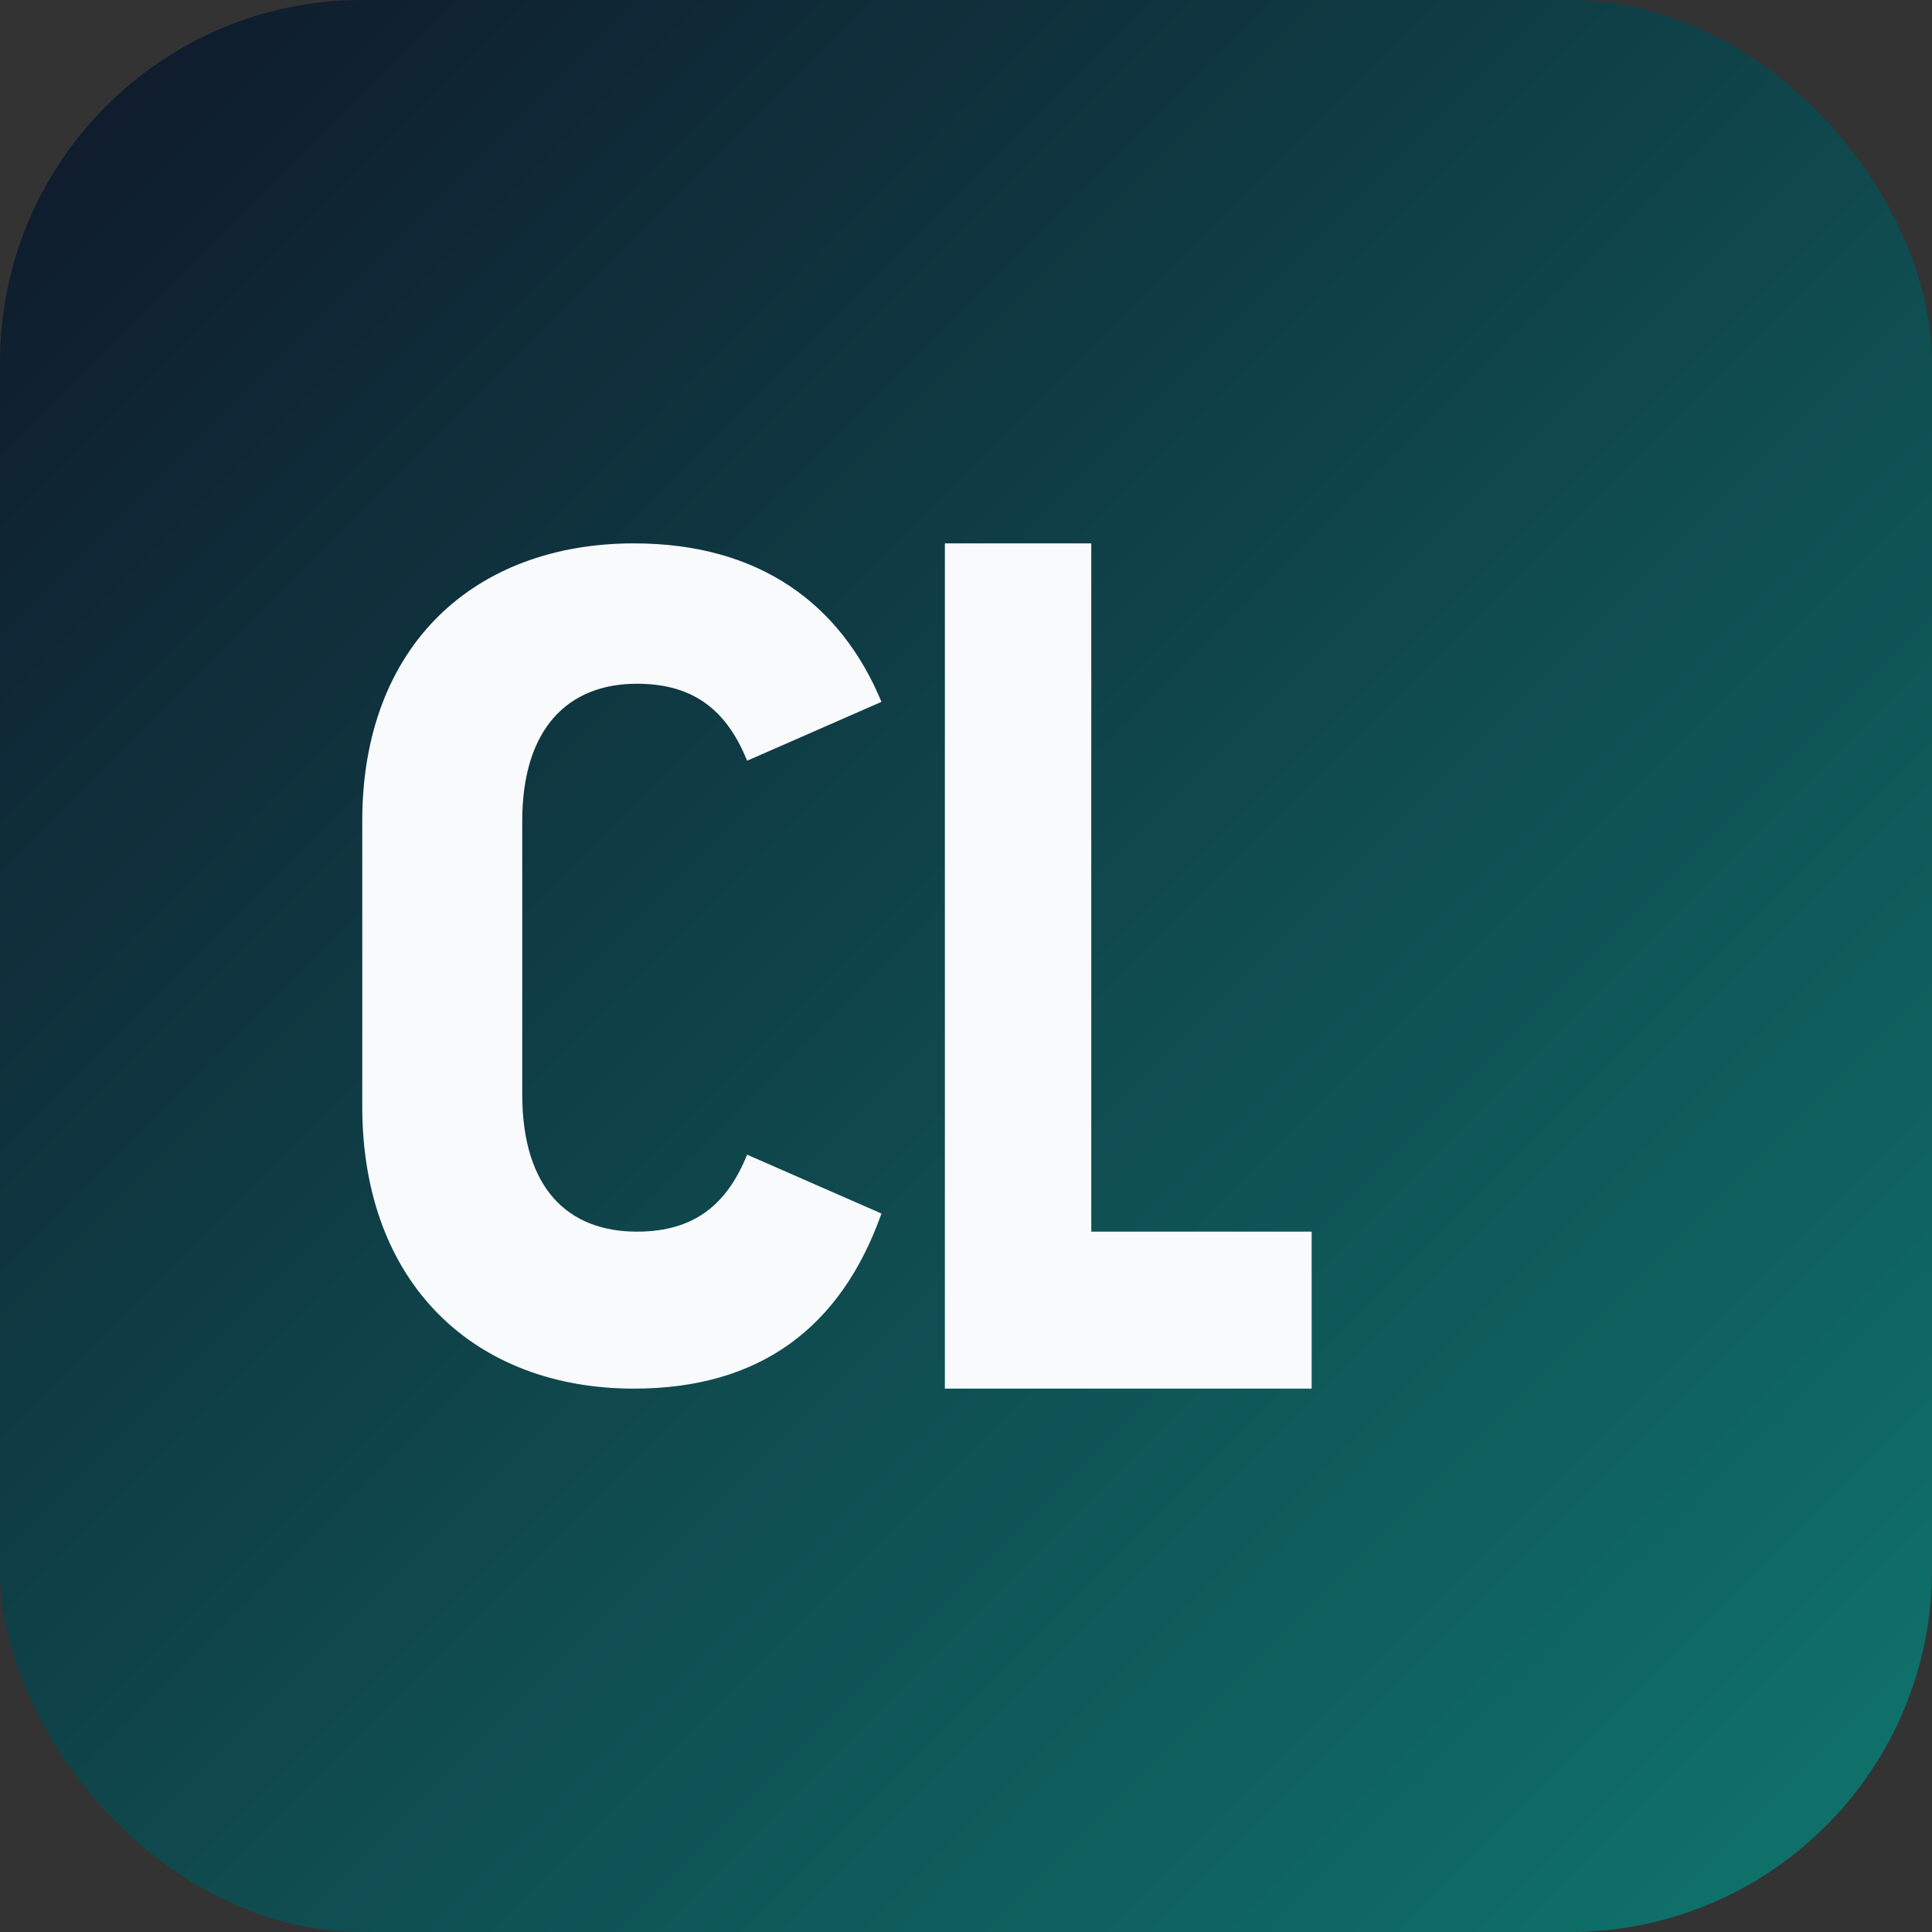
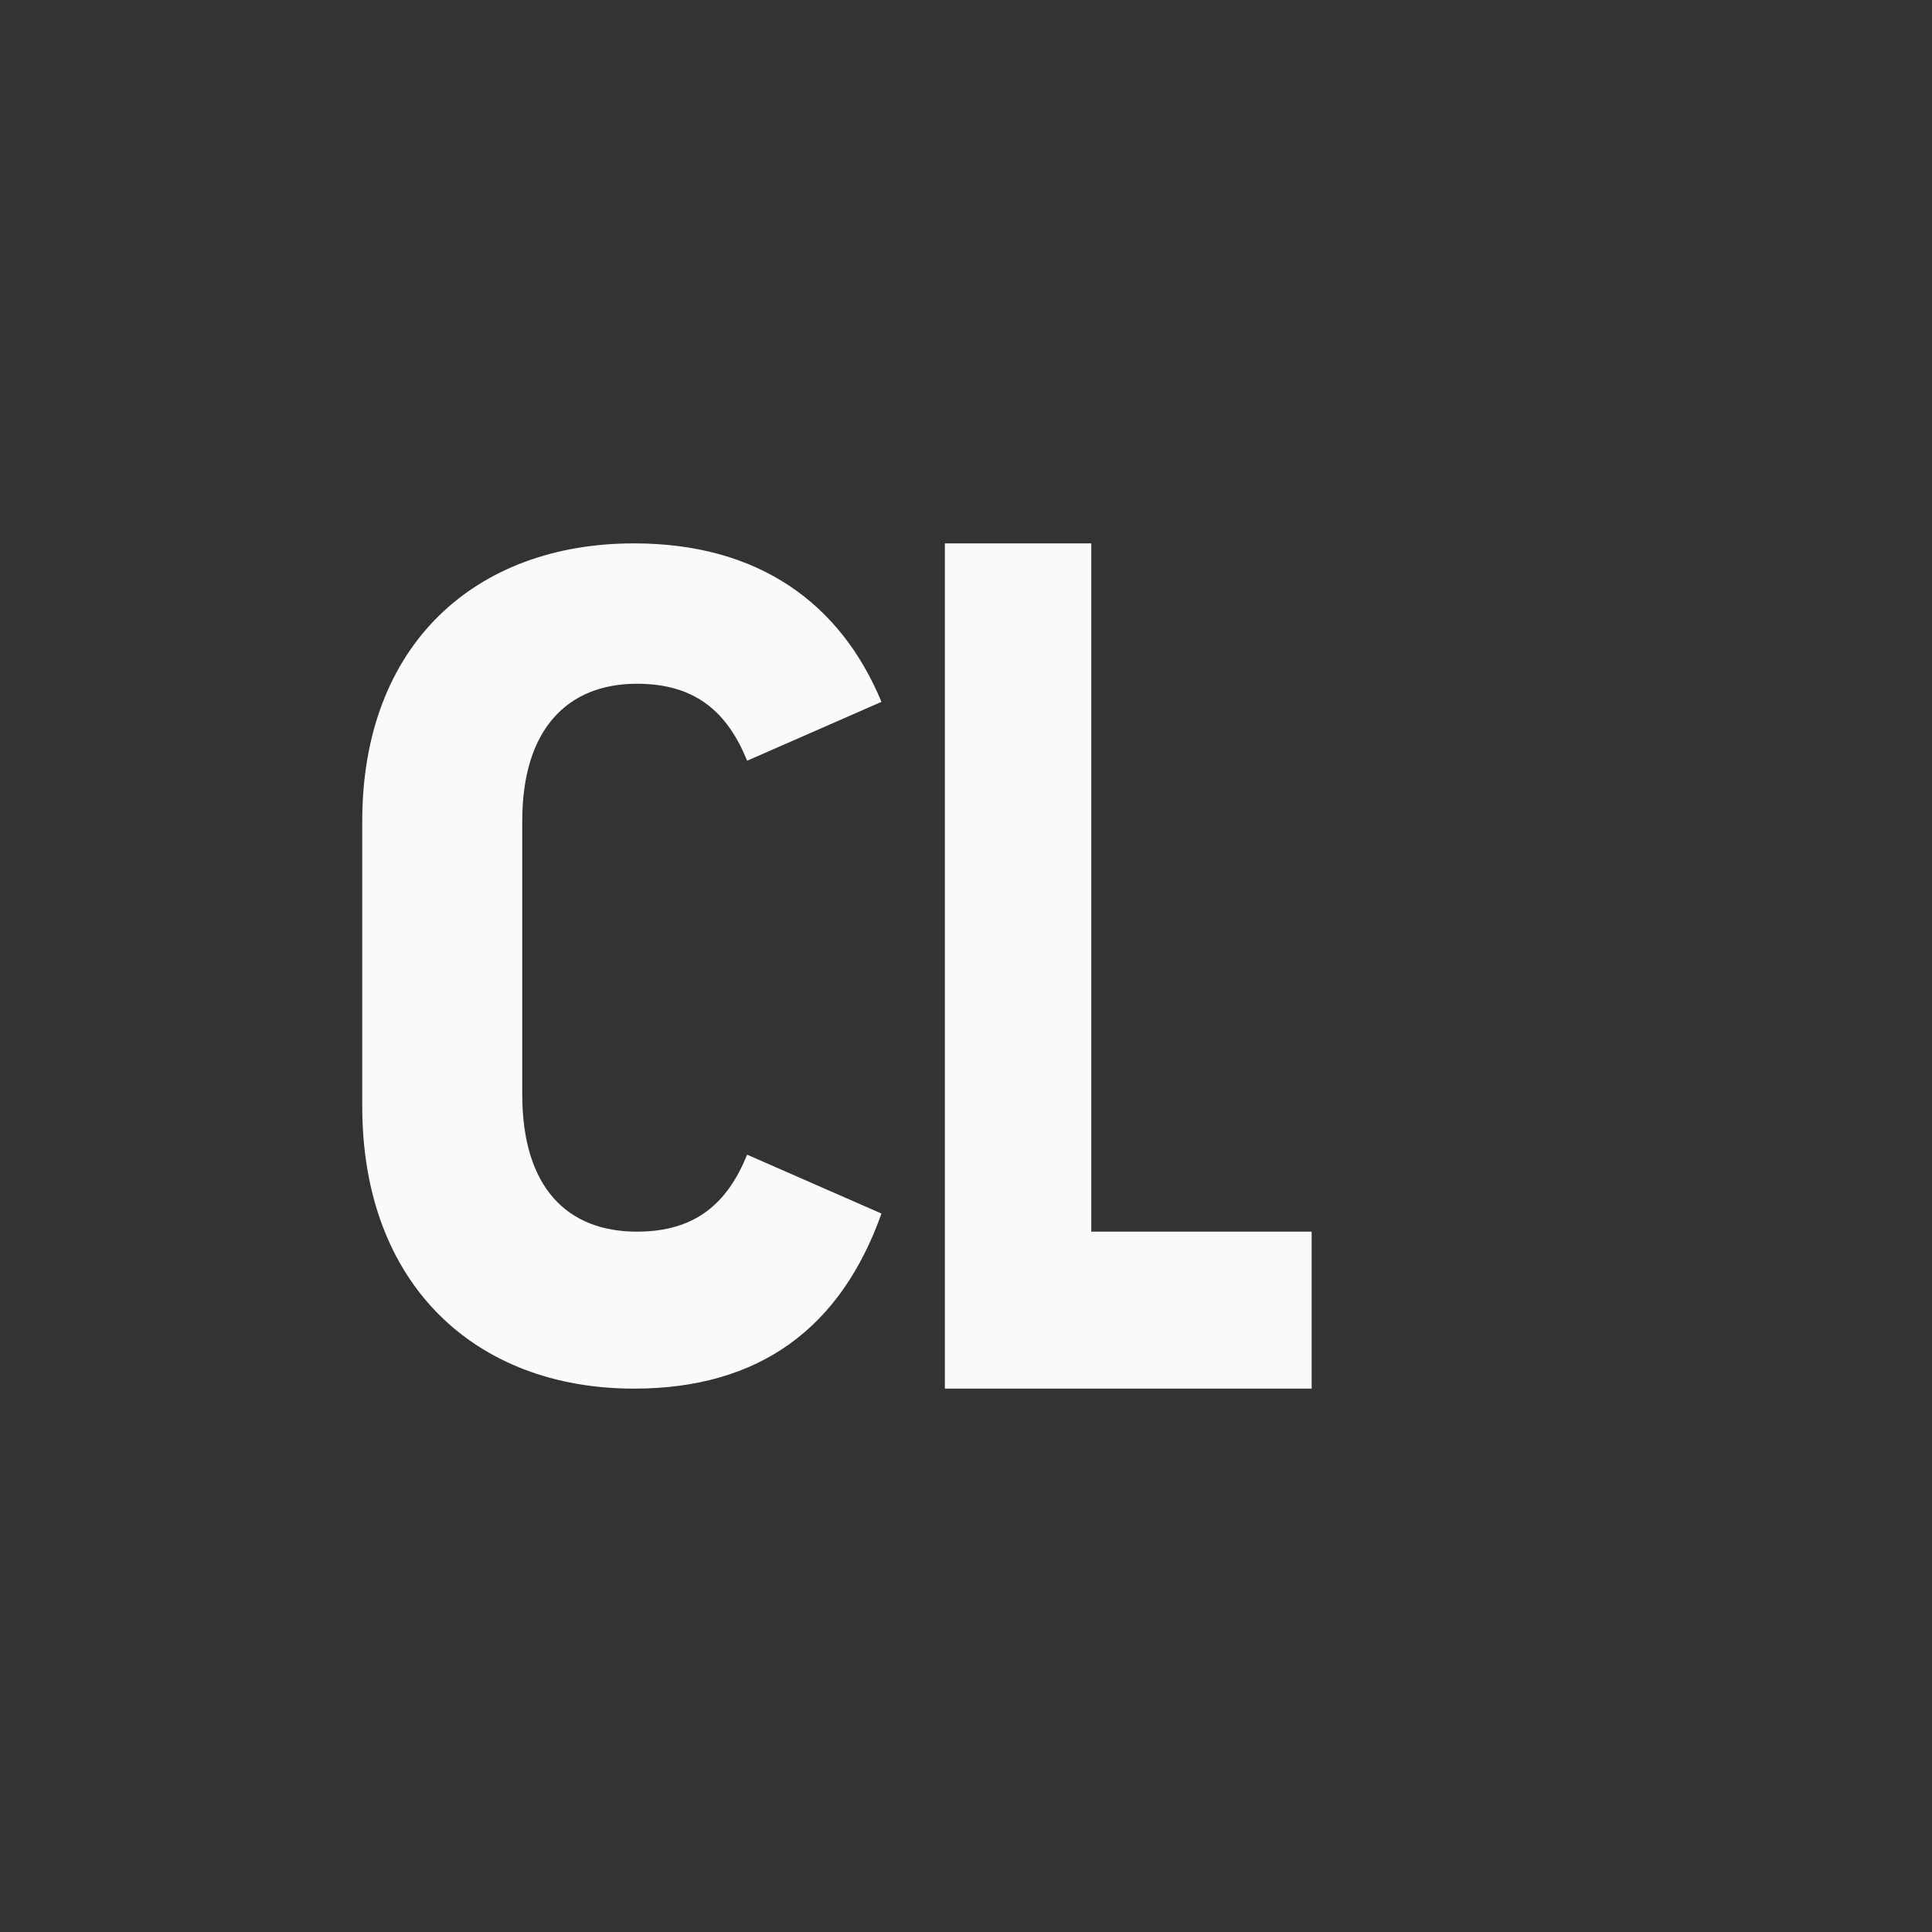
<svg xmlns="http://www.w3.org/2000/svg" viewBox="0 0 128 128">
  <rect x="0" y="0" width="128" height="128" fill="#333333" stroke="none" />
  <defs>
    <linearGradient id="gradient" x1="0%" y1="0%" x2="100%" y2="100%">
      <stop offset="0%" stop-color="#0f172a" />
      <stop offset="100%" stop-color="#0f766e" />
    </linearGradient>
  </defs>
-   <rect width="128" height="128" rx="24" ry="24" fill="url(#gradient)" />
  <path d="M42 92c-10.5 0-18-6.9-18-18.7V54.4C24 42.7 31.5 36 42 36c8.3 0 13.7 4 16.4 10.5l-8.9 3.9c-1.3-3.2-3.4-5.1-7.3-5.1-4.6 0-7.6 3-7.6 9.1v18.1c0 6.2 3 9.1 7.6 9.1 3.9 0 6-1.9 7.3-5.1l8.9 3.9C55.7 88 50.3 92 42 92Zm44.9 0H62.6V36h9.7v45.6h14.6Z" fill="#f8fafc" />
</svg>